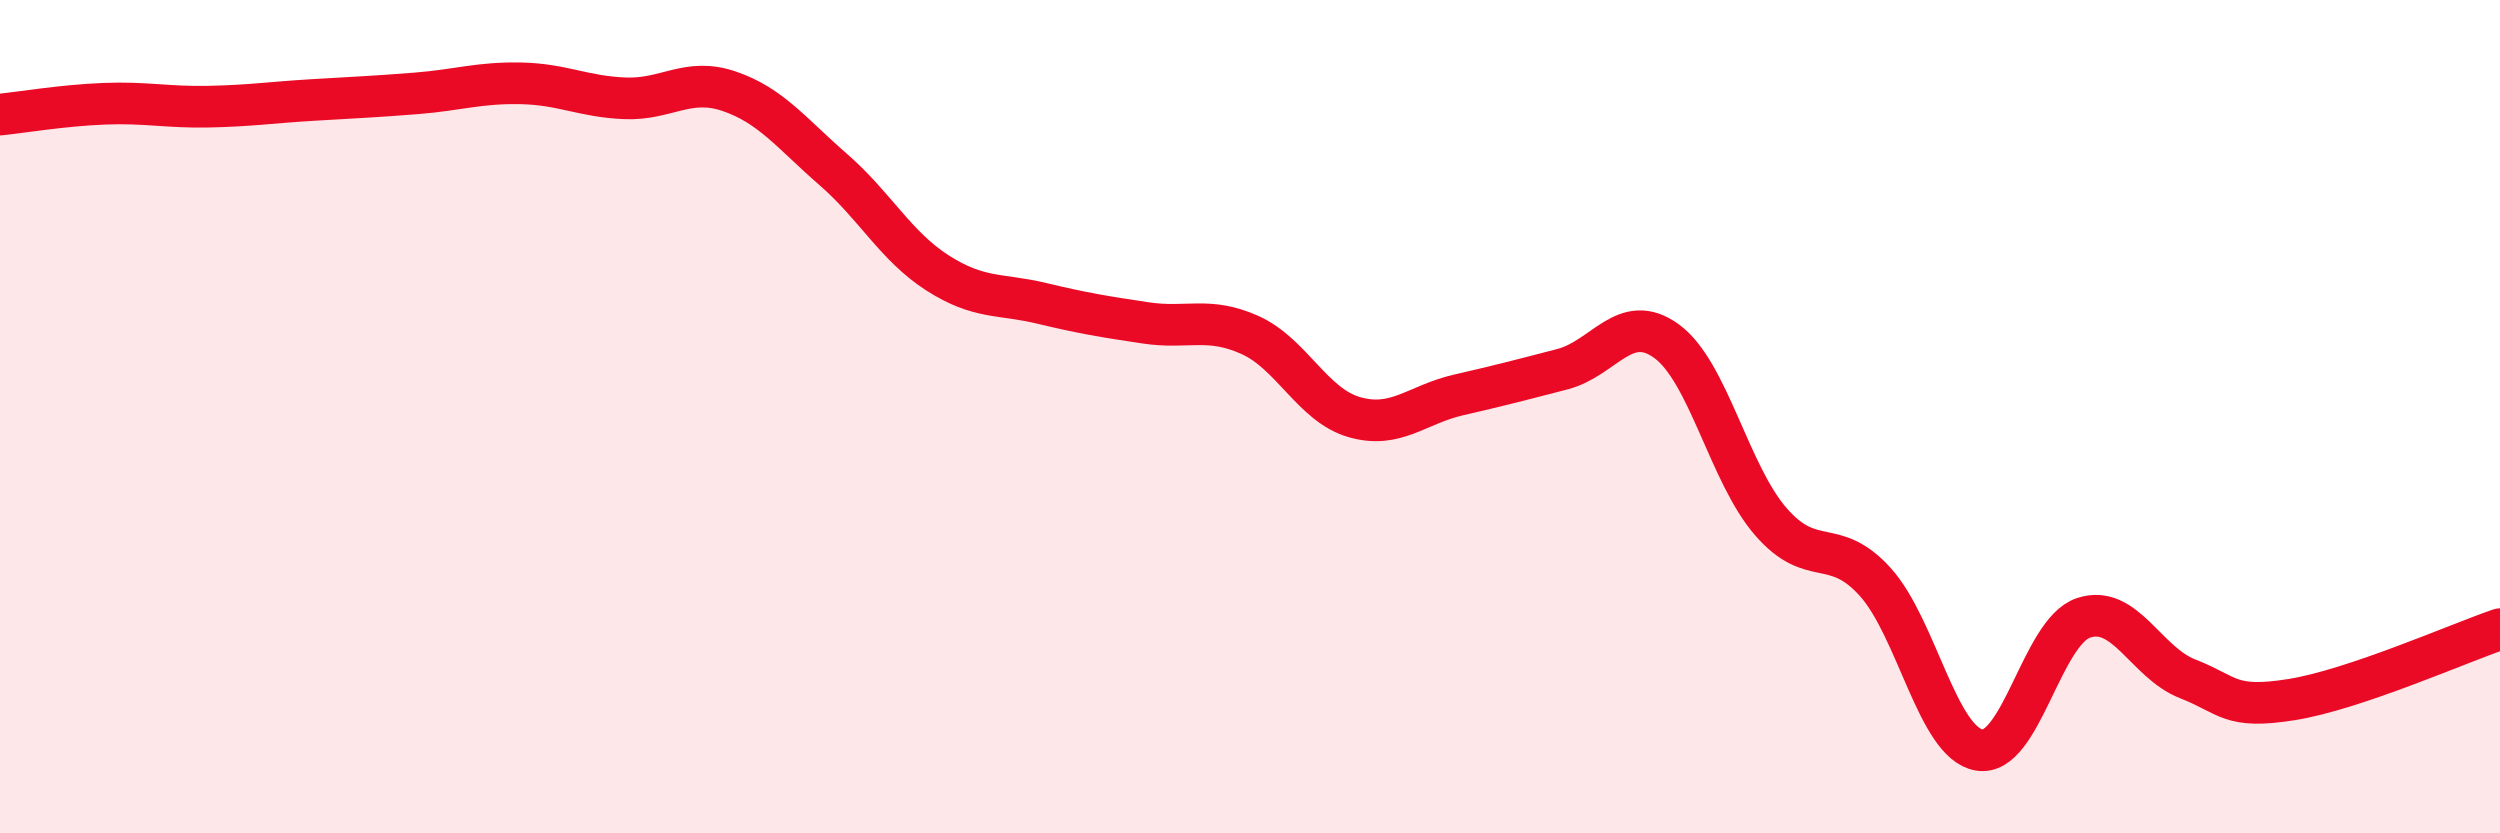
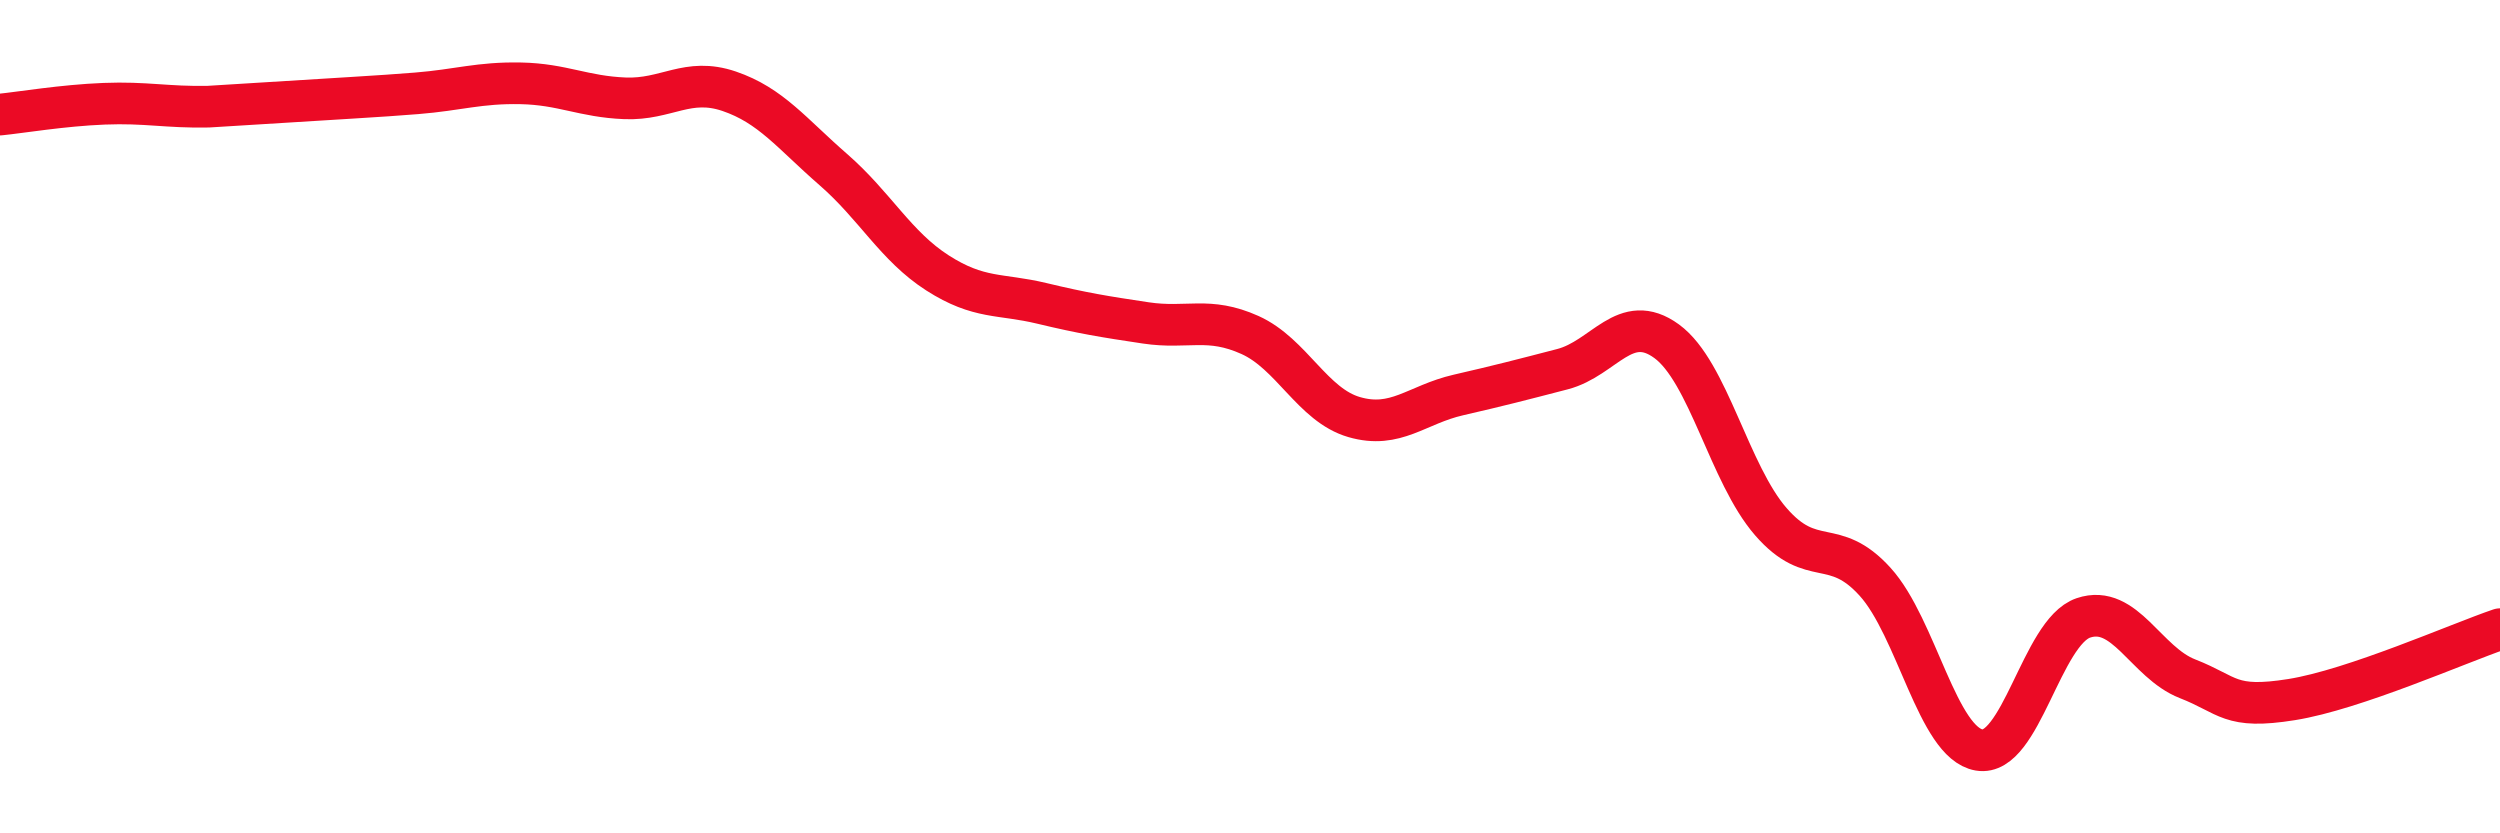
<svg xmlns="http://www.w3.org/2000/svg" width="60" height="20" viewBox="0 0 60 20">
-   <path d="M 0,2.75 C 0.5,2.7 1.5,2.53 2.5,2.49 C 3.5,2.45 4,2.58 5,2.56 C 6,2.54 6.5,2.46 7.5,2.4 C 8.5,2.34 9,2.32 10,2.24 C 11,2.16 11.5,1.98 12.5,2 C 13.5,2.02 14,2.32 15,2.36 C 16,2.4 16.5,1.85 17.5,2.19 C 18.5,2.53 19,3.2 20,4.07 C 21,4.94 21.5,5.91 22.5,6.55 C 23.5,7.19 24,7.04 25,7.28 C 26,7.52 26.5,7.6 27.5,7.75 C 28.5,7.9 29,7.59 30,8.04 C 31,8.49 31.5,9.72 32.5,10.01 C 33.5,10.3 34,9.71 35,9.48 C 36,9.25 36.5,9.12 37.5,8.86 C 38.5,8.6 39,7.46 40,8.19 C 41,8.92 41.5,11.37 42.5,12.52 C 43.5,13.67 44,12.86 45,13.96 C 46,15.06 46.5,17.83 47.5,18 C 48.5,18.17 49,15.17 50,14.83 C 51,14.49 51.5,15.9 52.5,16.29 C 53.5,16.68 53.5,17.03 55,16.79 C 56.5,16.55 59,15.44 60,15.1L60 20L0 20Z" fill="#EB0A25" opacity="0.1" stroke-linecap="round" stroke-linejoin="round" />
-   <path d="M 0,2.75 C 0.5,2.7 1.5,2.53 2.5,2.49 C 3.5,2.45 4,2.58 5,2.56 C 6,2.54 6.5,2.46 7.5,2.4 C 8.5,2.34 9,2.32 10,2.24 C 11,2.16 11.5,1.98 12.5,2 C 13.5,2.02 14,2.32 15,2.36 C 16,2.4 16.5,1.85 17.5,2.19 C 18.5,2.53 19,3.2 20,4.07 C 21,4.94 21.5,5.91 22.5,6.55 C 23.5,7.19 24,7.04 25,7.28 C 26,7.52 26.5,7.6 27.5,7.75 C 28.5,7.9 29,7.59 30,8.04 C 31,8.49 31.5,9.72 32.5,10.01 C 33.5,10.3 34,9.71 35,9.48 C 36,9.25 36.5,9.12 37.5,8.86 C 38.5,8.6 39,7.46 40,8.19 C 41,8.92 41.5,11.37 42.5,12.52 C 43.5,13.67 44,12.86 45,13.96 C 46,15.06 46.5,17.83 47.5,18 C 48.5,18.17 49,15.17 50,14.83 C 51,14.49 51.5,15.9 52.5,16.29 C 53.5,16.68 53.5,17.03 55,16.79 C 56.5,16.55 59,15.44 60,15.1" stroke="#EB0A25" stroke-width="1" fill="none" stroke-linecap="round" stroke-linejoin="round" />
+   <path d="M 0,2.75 C 0.5,2.7 1.5,2.53 2.5,2.49 C 3.5,2.45 4,2.58 5,2.56 C 8.5,2.34 9,2.32 10,2.24 C 11,2.16 11.5,1.98 12.5,2 C 13.5,2.02 14,2.32 15,2.36 C 16,2.4 16.5,1.85 17.5,2.19 C 18.5,2.53 19,3.2 20,4.07 C 21,4.94 21.5,5.91 22.5,6.55 C 23.5,7.19 24,7.04 25,7.28 C 26,7.52 26.5,7.6 27.5,7.75 C 28.5,7.9 29,7.59 30,8.04 C 31,8.49 31.5,9.72 32.5,10.01 C 33.5,10.3 34,9.71 35,9.48 C 36,9.25 36.5,9.12 37.5,8.86 C 38.5,8.6 39,7.46 40,8.19 C 41,8.92 41.5,11.37 42.5,12.52 C 43.5,13.67 44,12.86 45,13.96 C 46,15.06 46.5,17.83 47.5,18 C 48.5,18.17 49,15.17 50,14.83 C 51,14.49 51.5,15.9 52.5,16.29 C 53.5,16.68 53.5,17.03 55,16.79 C 56.5,16.55 59,15.44 60,15.1" stroke="#EB0A25" stroke-width="1" fill="none" stroke-linecap="round" stroke-linejoin="round" />
</svg>